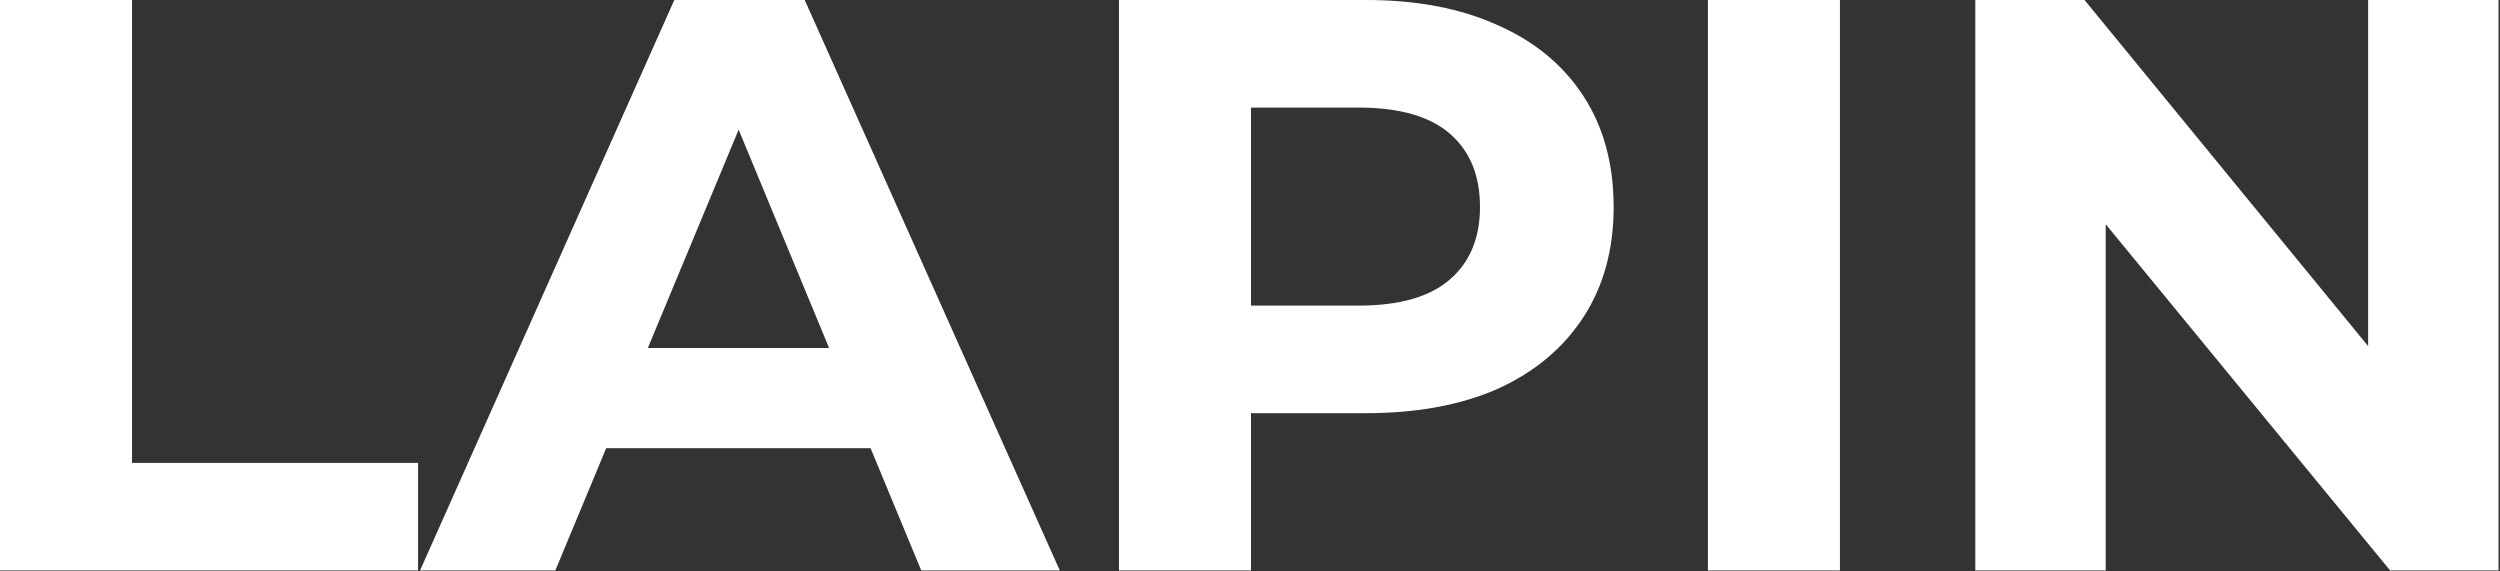
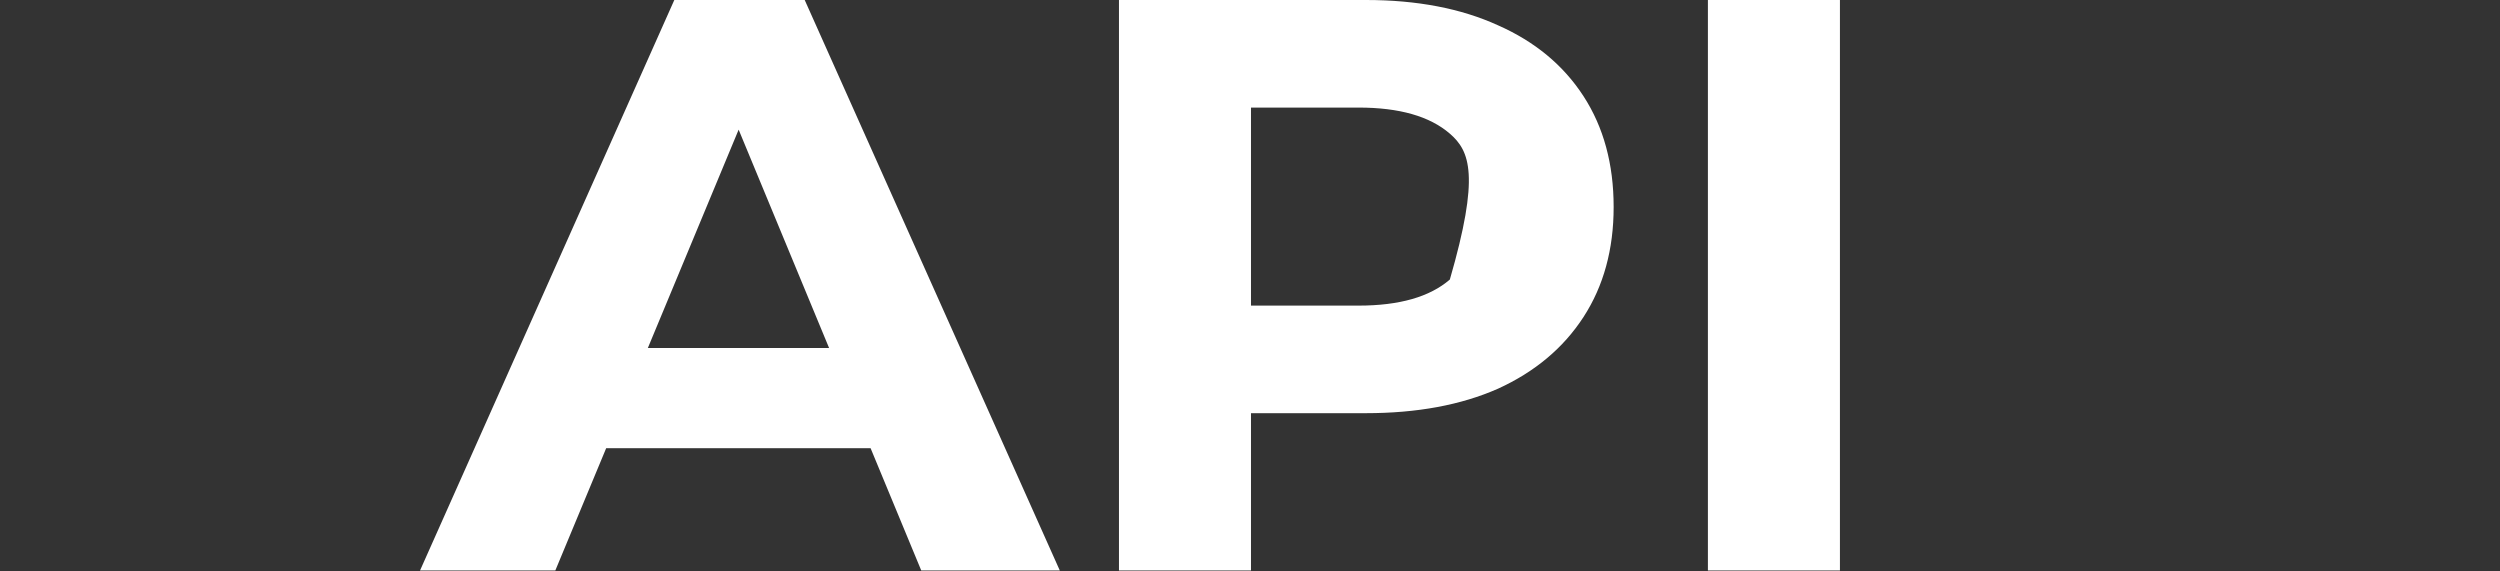
<svg xmlns="http://www.w3.org/2000/svg" width="1068" height="244" viewBox="0 0 1068 244" fill="none">
  <rect x="0" y="0" width="1068" height="244" fill="#333333" stroke="none" />
-   <path d="M0 243.704V0H56.4V197.748H178.6V243.704H0Z" fill="white" />
  <path d="M179.443 243.704L288.066 0H343.769L452.74 243.704H393.555L304.429 28.548H326.71L237.236 243.704H179.443ZM233.755 191.482L248.725 148.659H374.058L389.377 191.482H233.755Z" fill="white" />
-   <path d="M478.024 243.704V0H583.513C605.331 0 624.131 3.598 639.913 10.793C655.696 17.756 667.881 27.852 676.469 41.081C685.057 54.311 689.35 70.094 689.35 88.43C689.35 106.533 685.057 122.2 676.469 135.43C667.881 148.659 655.696 158.872 639.913 166.067C624.131 173.03 605.331 176.511 583.513 176.511H509.358L534.424 151.096V243.704H478.024ZM534.424 157.363L509.358 130.556H580.38C597.787 130.556 610.785 126.842 619.373 119.415C627.96 111.988 632.254 101.659 632.254 88.43C632.254 74.968 627.96 64.523 619.373 57.096C610.785 49.669 597.787 45.956 580.38 45.956H509.358L534.424 19.148V157.363Z" fill="white" />
+   <path d="M478.024 243.704V0H583.513C605.331 0 624.131 3.598 639.913 10.793C655.696 17.756 667.881 27.852 676.469 41.081C685.057 54.311 689.35 70.094 689.35 88.43C689.35 106.533 685.057 122.2 676.469 135.43C667.881 148.659 655.696 158.872 639.913 166.067C624.131 173.03 605.331 176.511 583.513 176.511H509.358L534.424 151.096V243.704H478.024ZM534.424 157.363L509.358 130.556H580.38C597.787 130.556 610.785 126.842 619.373 119.415C632.254 74.968 627.96 64.523 619.373 57.096C610.785 49.669 597.787 45.956 580.38 45.956H509.358L534.424 19.148V157.363Z" fill="white" />
  <path d="M729.616 243.704V0H786.016V243.704H729.616Z" fill="white" />
-   <path d="M843.852 243.704V0H890.504L1034.29 175.467H1011.66V0H1067.36V243.704H1021.06L876.926 68.237H899.556V243.704H843.852Z" fill="white" />
</svg>